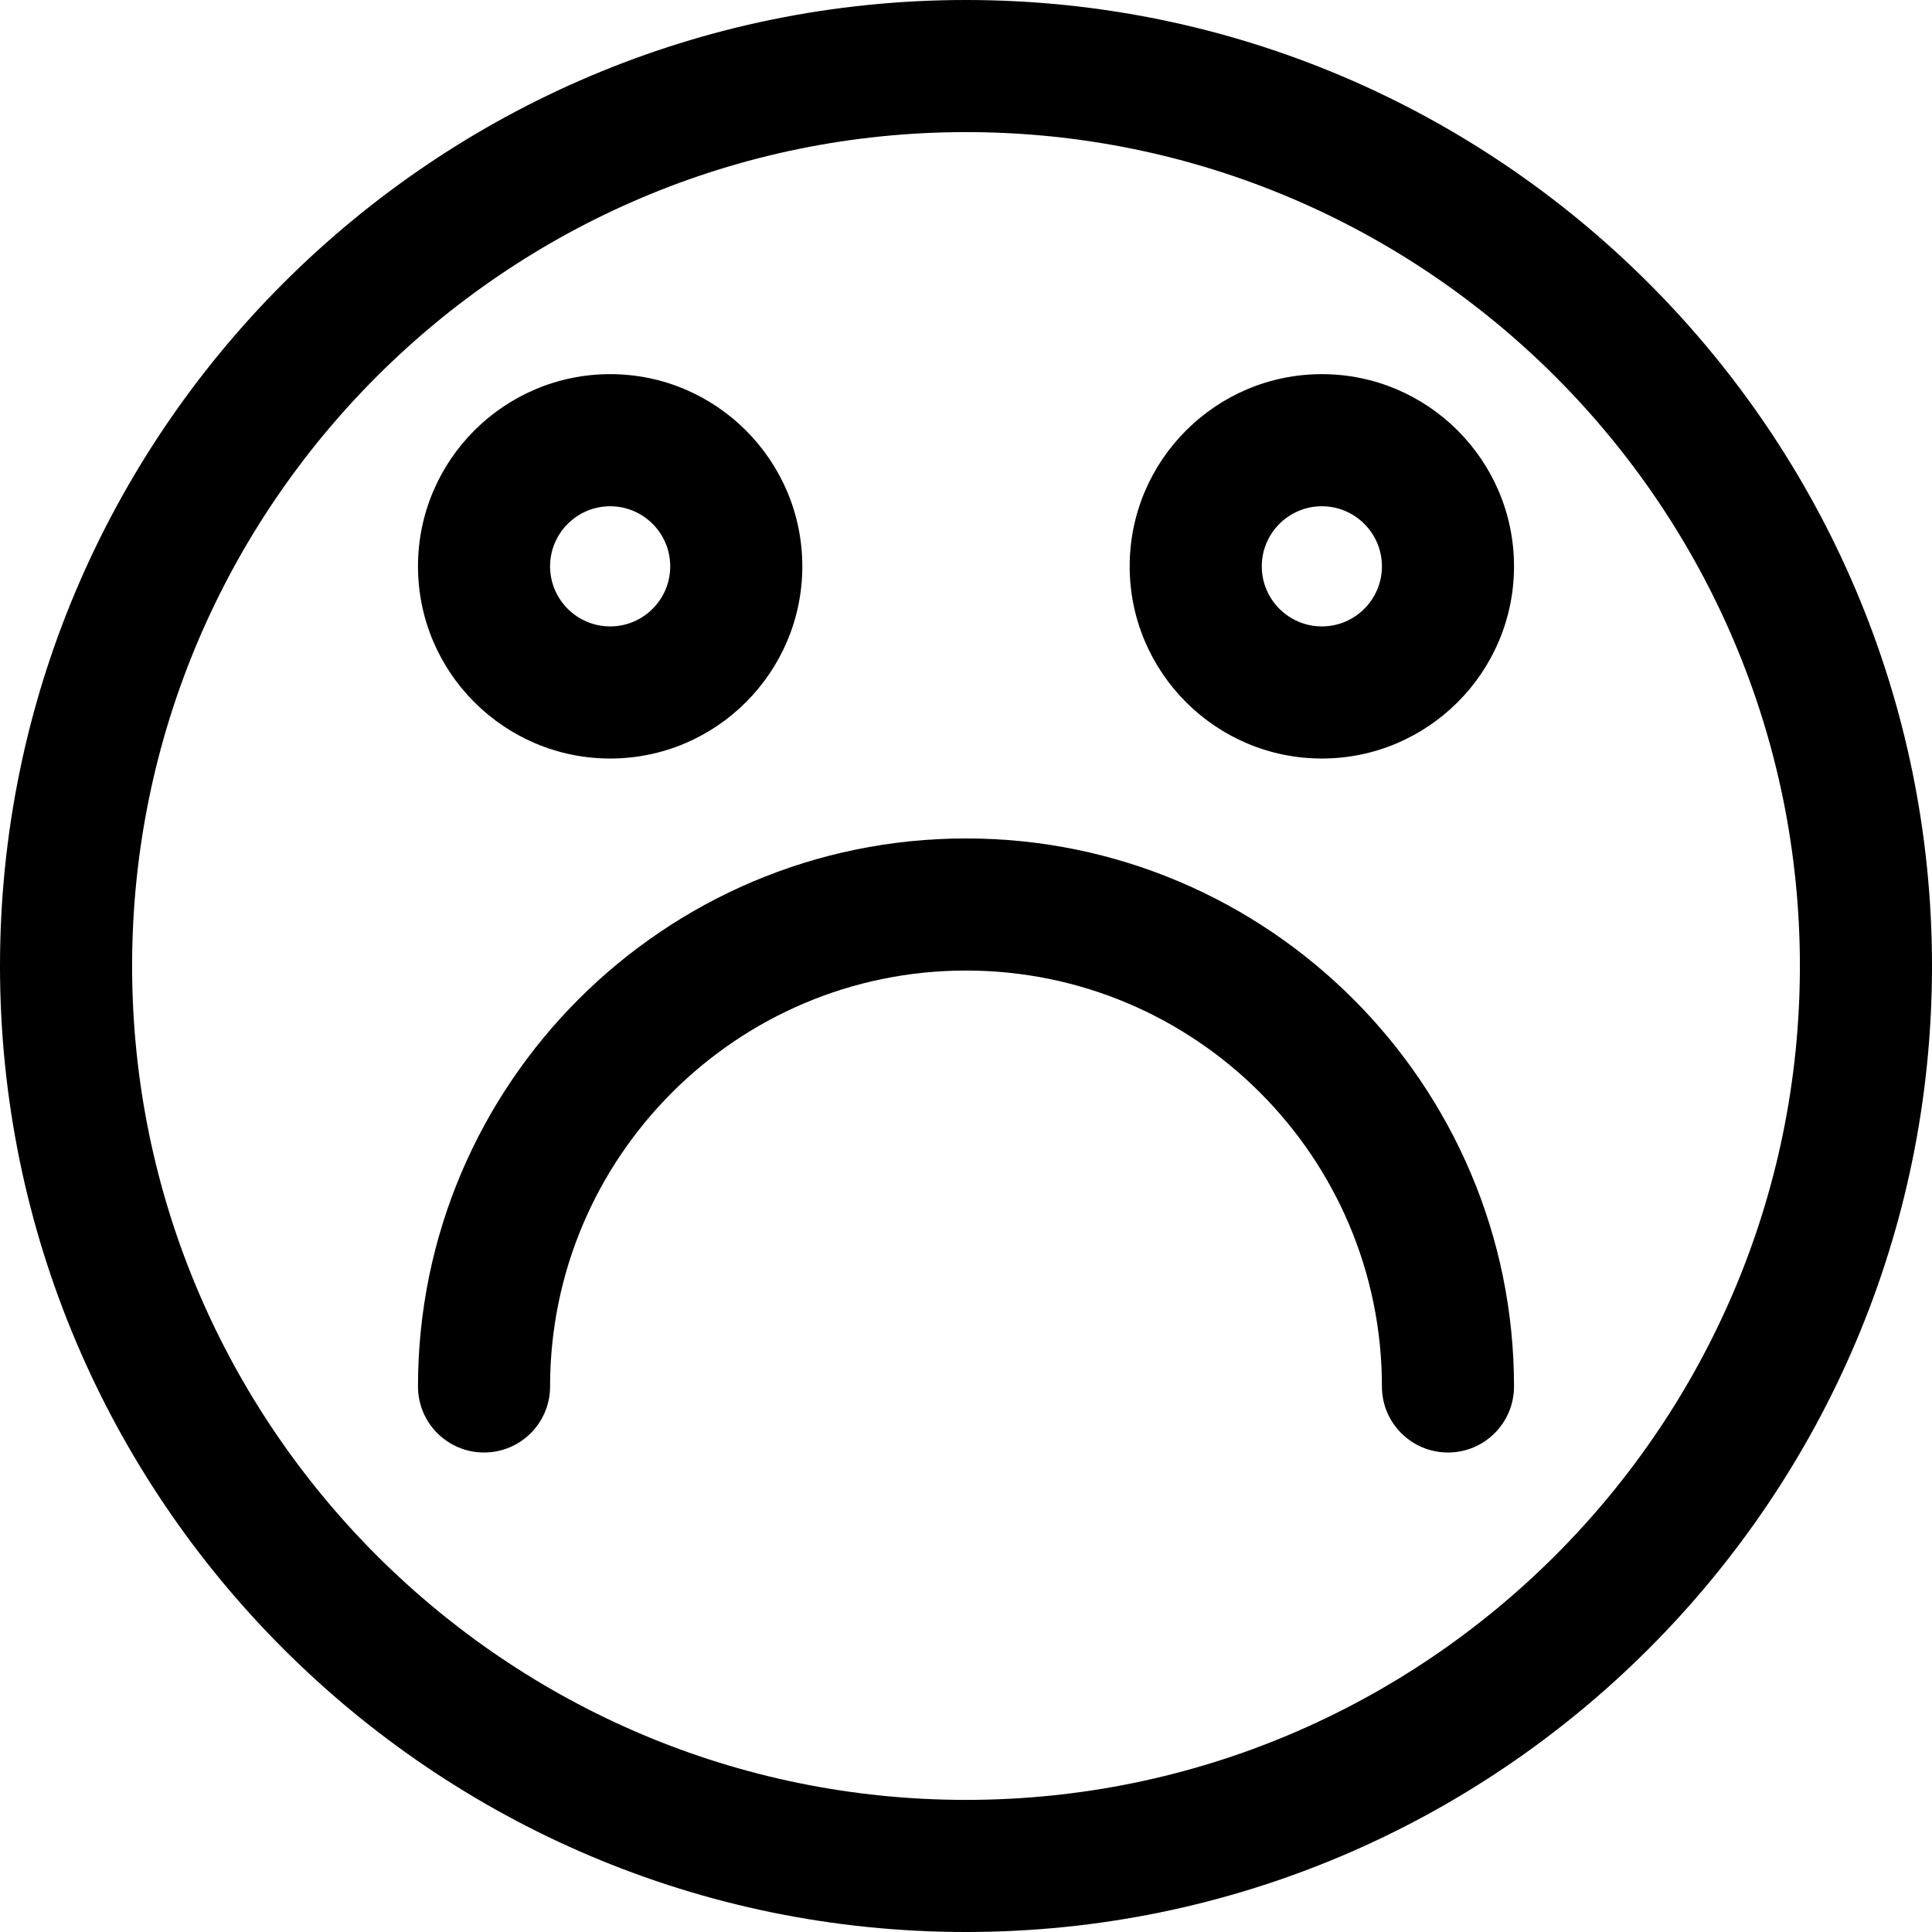
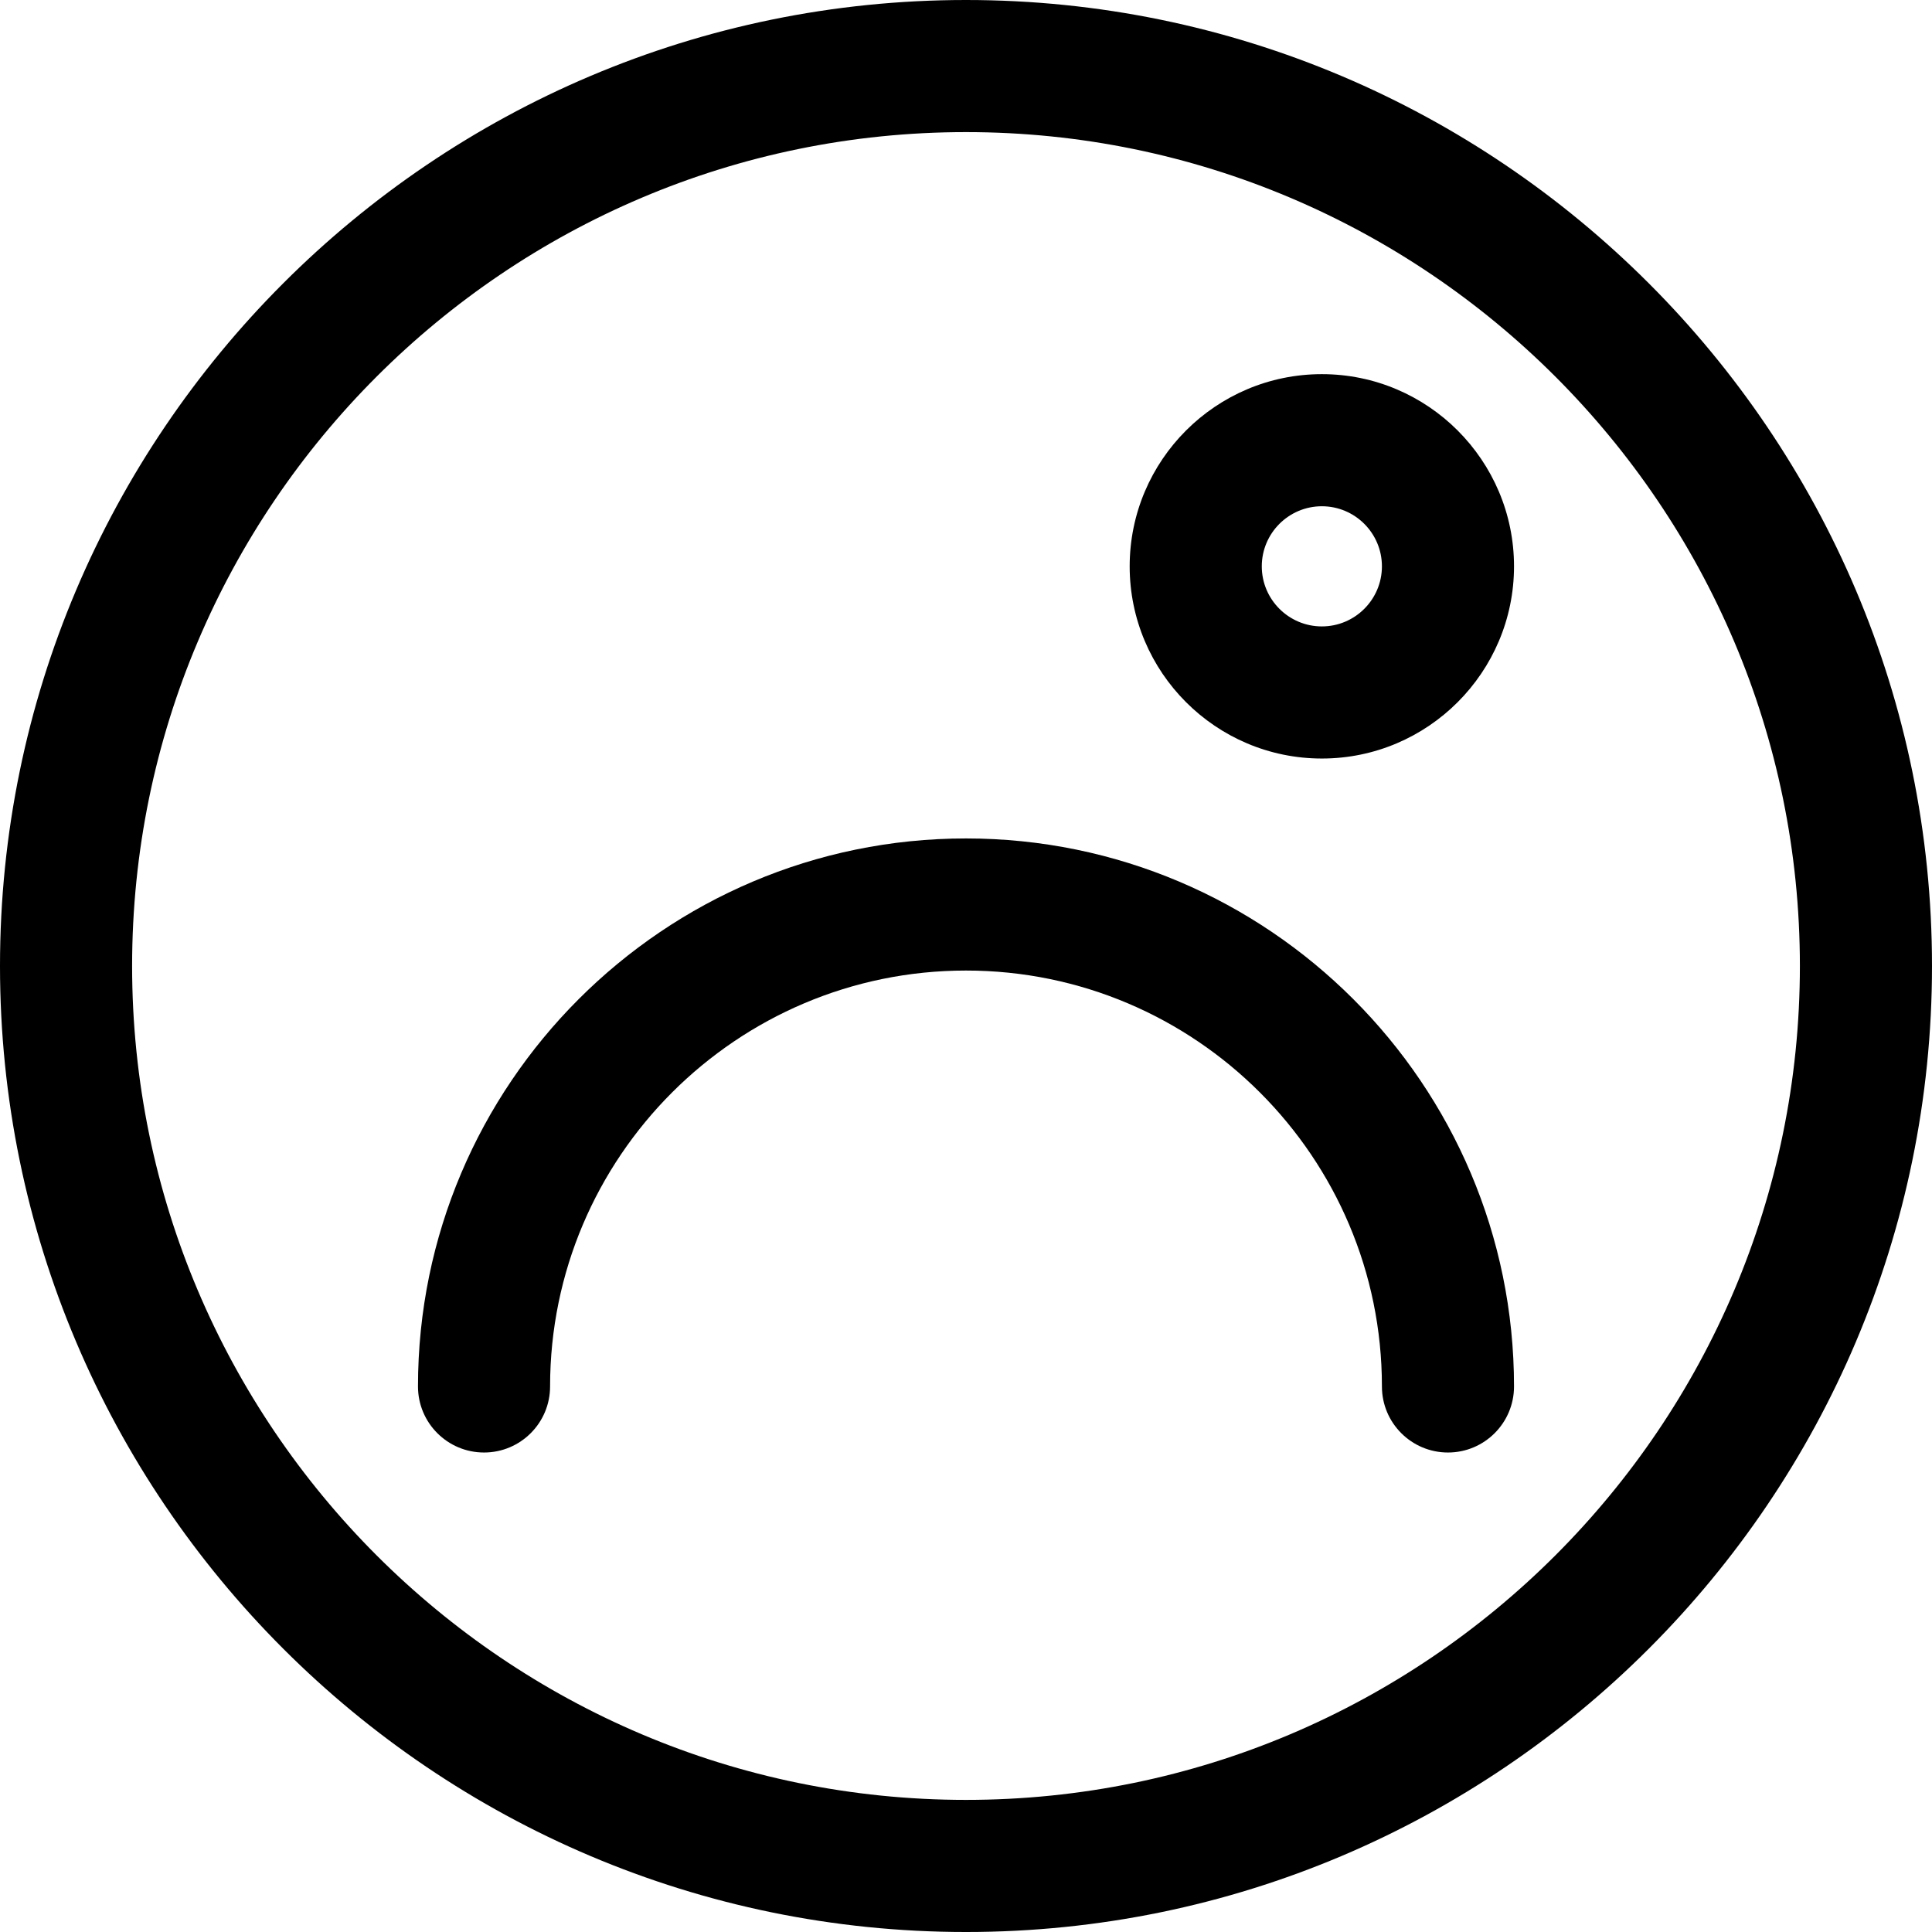
<svg xmlns="http://www.w3.org/2000/svg" fill="#000000" version="1.1" id="Capa_1" width="800px" height="800px" viewBox="0 0 404.693 404.693" xml:space="preserve">
  <g>
    <g>
      <path d="M202.346,0C90.778,0,0,90.77,0,202.346c0,111.578,90.777,202.348,202.346,202.348    c111.578,0,202.347-90.77,202.347-202.348C404.693,90.77,313.924,0,202.346,0z M202.346,377.021    c-96.314,0-174.674-78.358-174.674-174.676c0-96.313,78.359-174.673,174.674-174.673c96.316,0,174.675,78.359,174.675,174.673    C377.021,298.662,298.662,377.021,202.346,377.021z" />
-       <path d="M127.811,158.887c22.193,0,40.25-18.059,40.25-40.258c0-22.197-18.057-40.256-40.25-40.256    c-22.199,0-40.256,18.059-40.256,40.256C87.555,140.828,105.612,158.887,127.811,158.887z M127.811,106.045    c6.939,0,12.58,5.646,12.58,12.584c0,6.939-5.641,12.586-12.58,12.586c-6.938,0-12.586-5.646-12.586-12.586    C115.225,111.692,120.873,106.045,127.811,106.045z" />
      <path d="M276.889,78.373c-22.199,0-40.258,18.059-40.258,40.256c0,22.199,18.059,40.258,40.258,40.258    c22.193,0,40.25-18.059,40.25-40.258C317.139,96.432,299.082,78.373,276.889,78.373z M276.889,131.215    c-6.938,0-12.586-5.646-12.586-12.586c0-6.938,5.648-12.584,12.586-12.584c6.939,0,12.58,5.646,12.58,12.584    C289.469,125.569,283.826,131.215,276.889,131.215z" />
      <path d="M202.346,175.627c-63.293,0-114.791,51.5-114.791,114.792c0,7.641,6.193,13.836,13.836,13.836    c7.641,0,13.834-6.195,13.834-13.836c0-48.039,39.082-87.121,87.121-87.121c48.041,0,87.123,39.082,87.123,87.121    c0,7.641,6.193,13.836,13.834,13.836s13.836-6.195,13.836-13.836C317.139,227.127,265.641,175.627,202.346,175.627z" />
    </g>
  </g>
</svg>